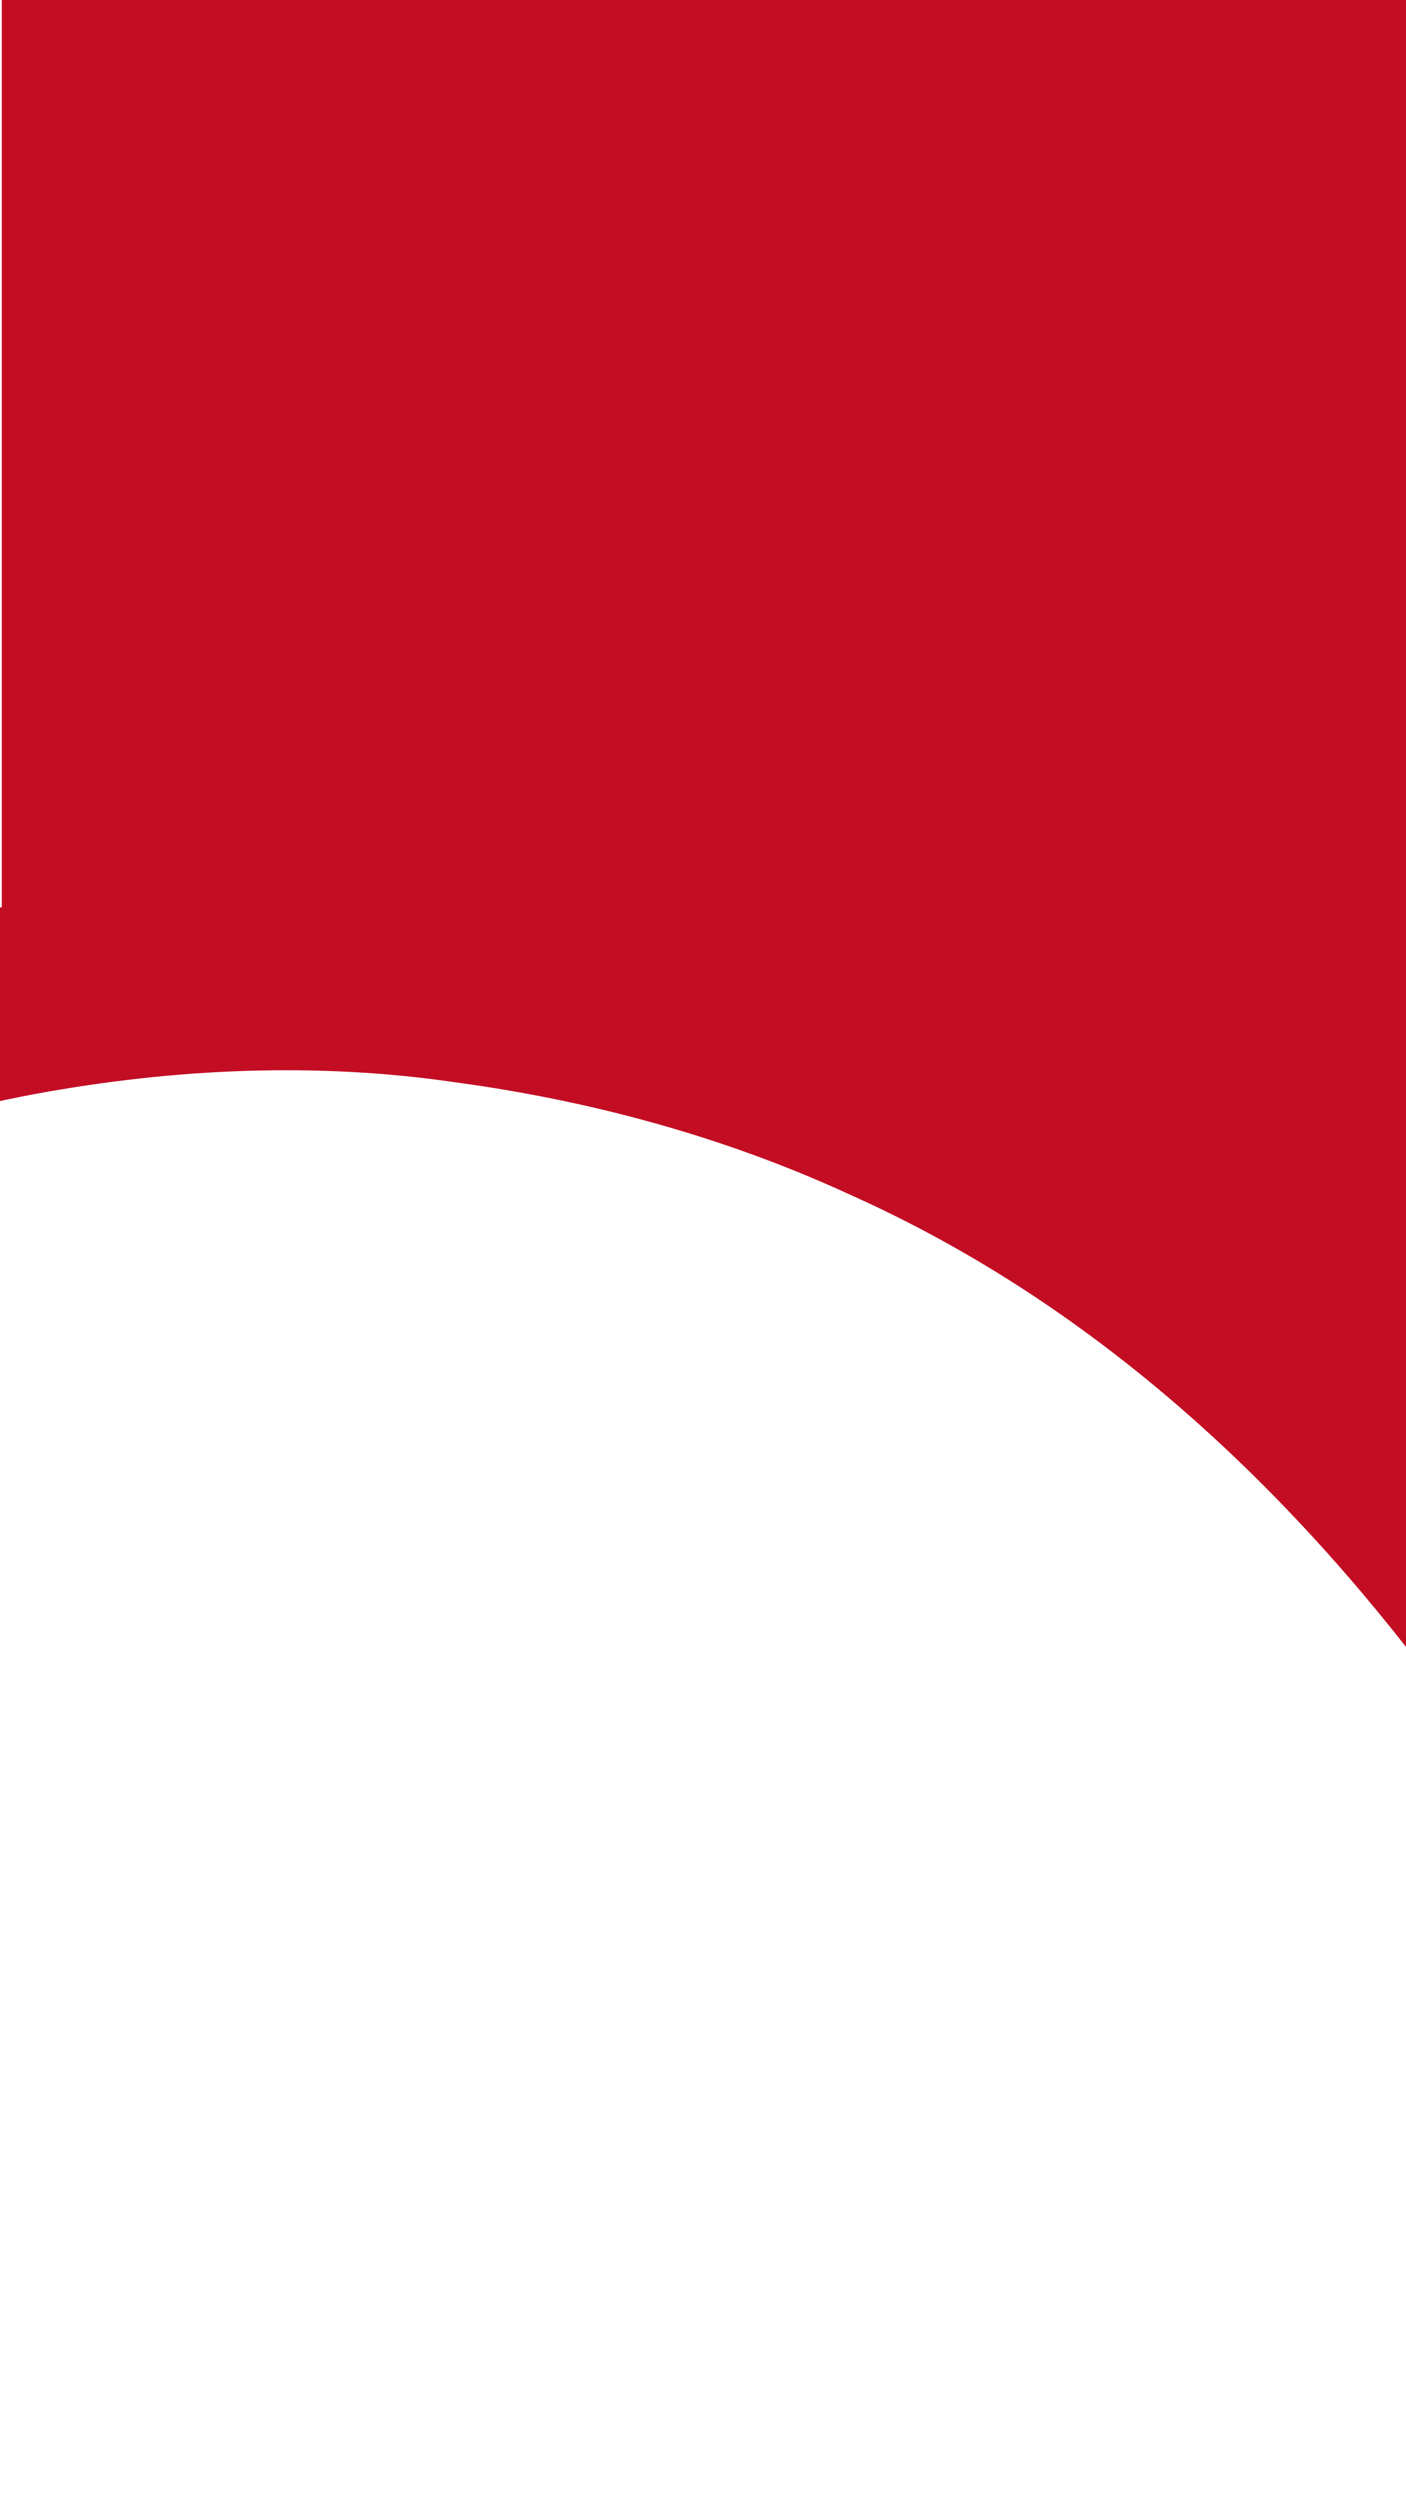
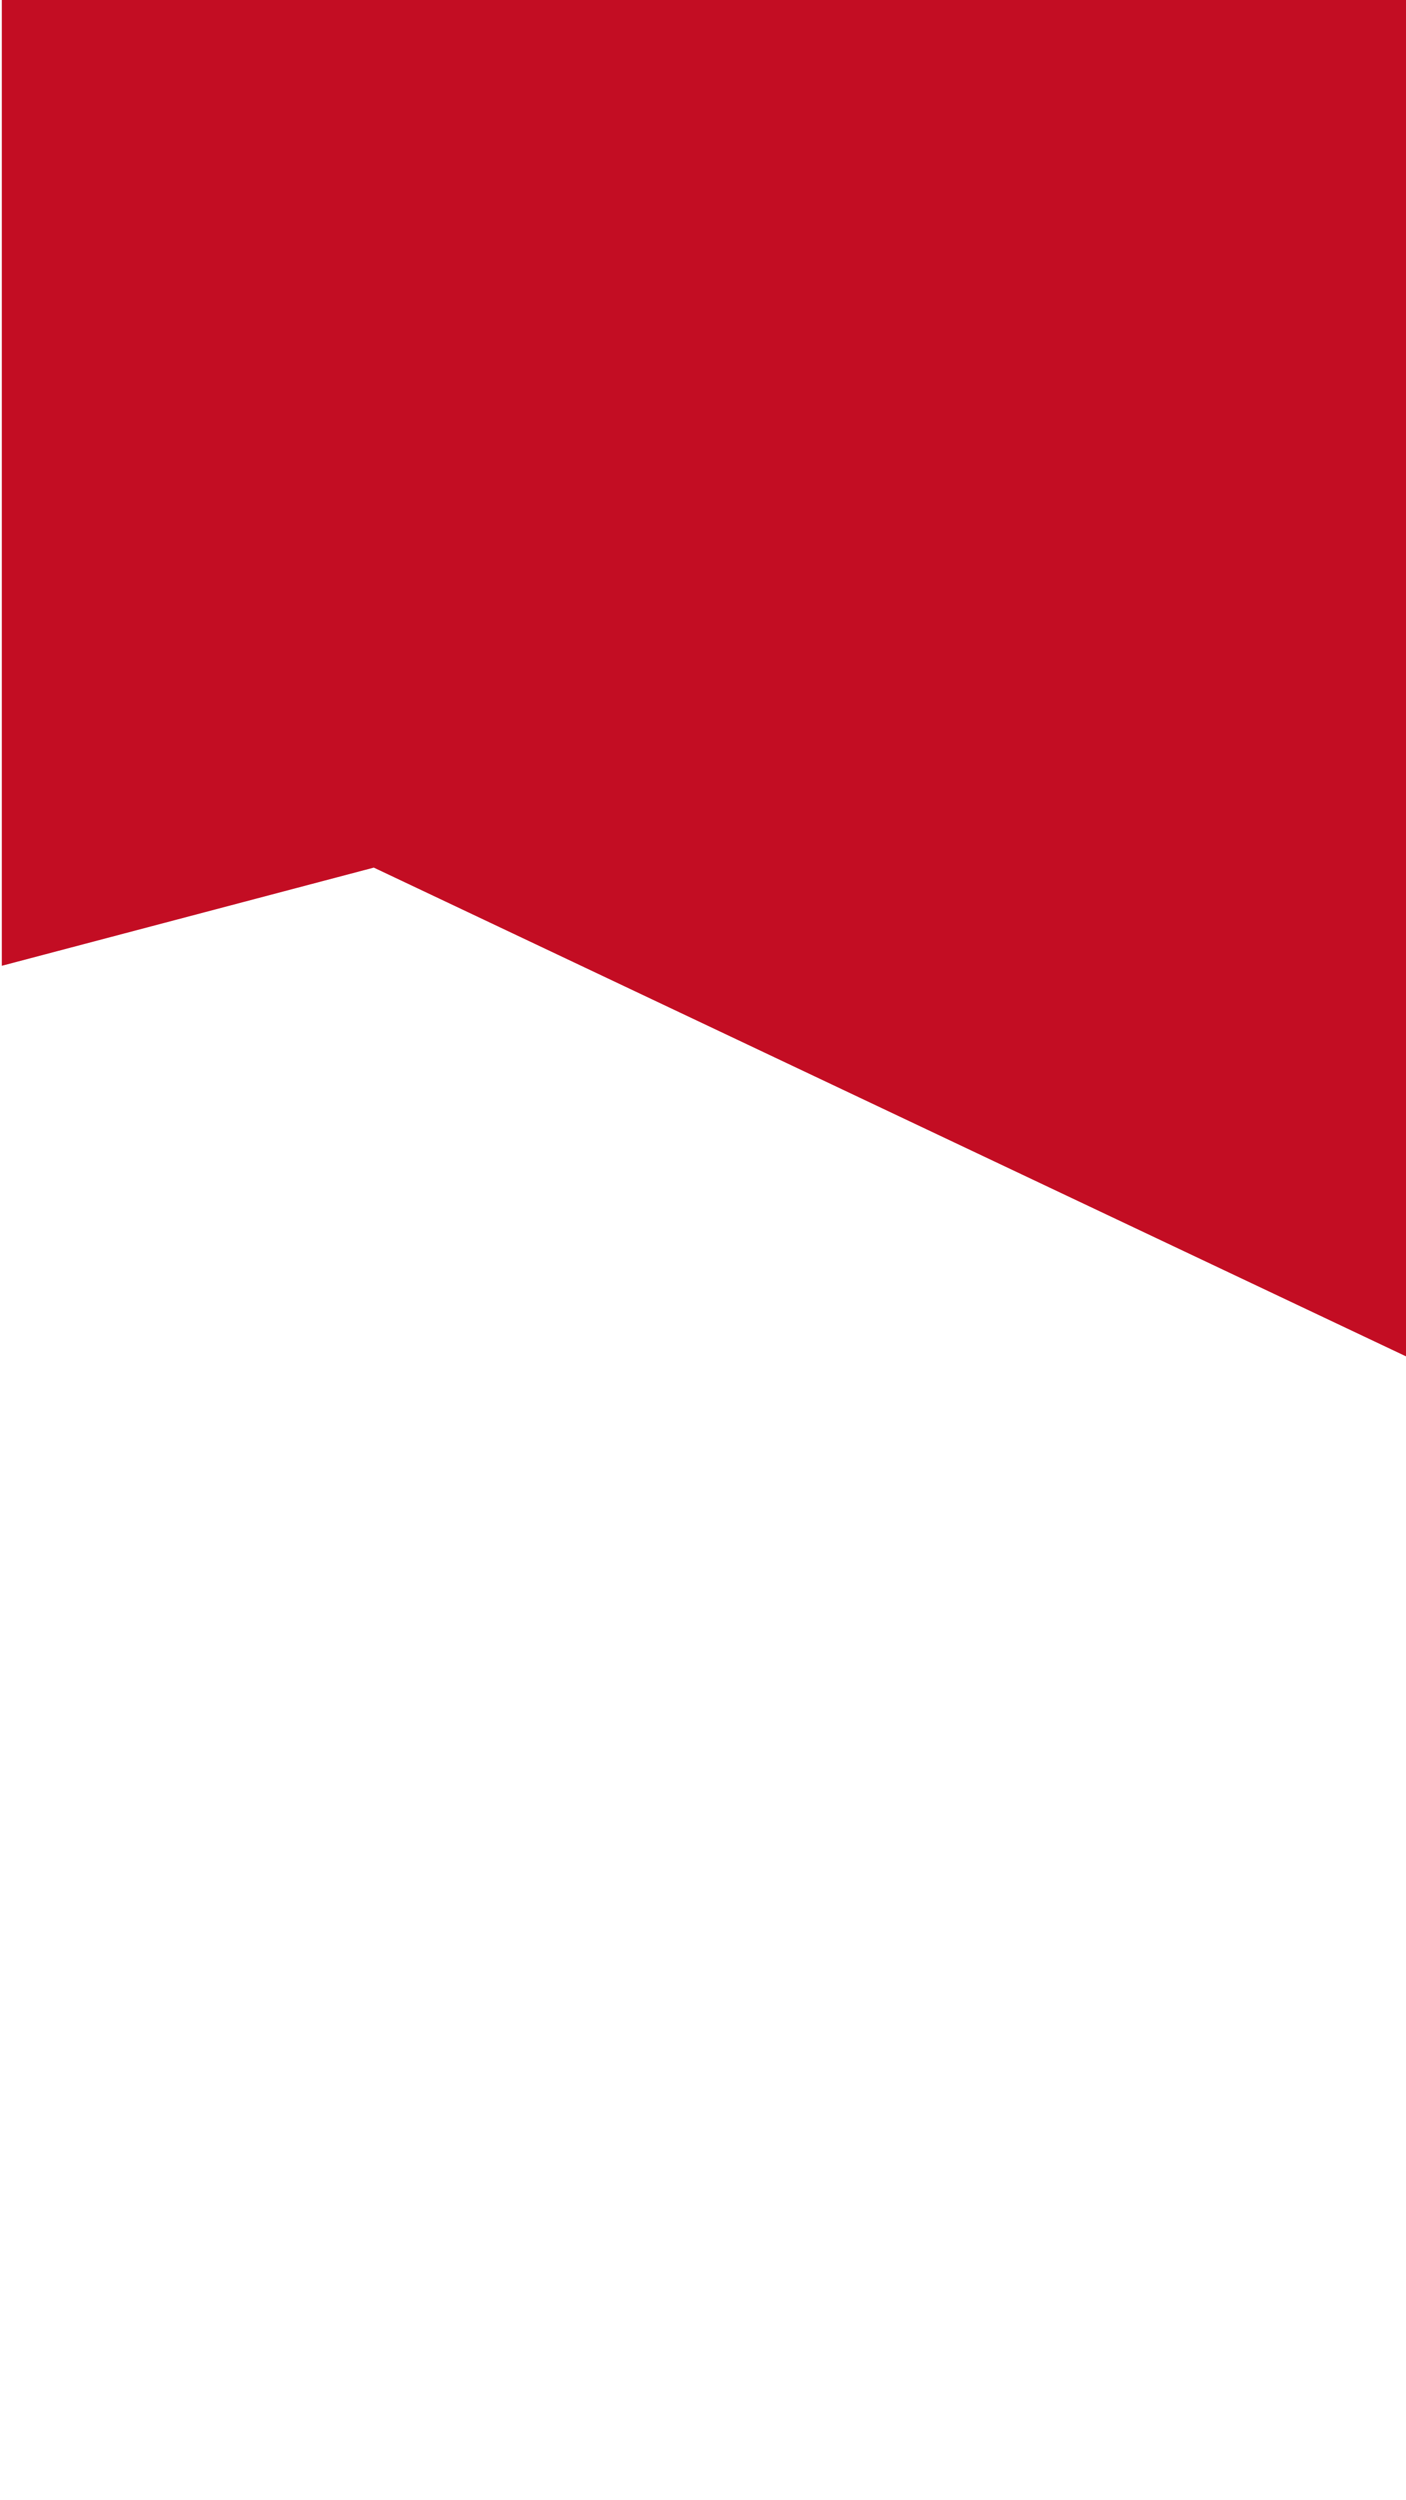
<svg xmlns="http://www.w3.org/2000/svg" version="1.1" id="レイヤー_1" x="0px" y="0px" viewBox="0 0 1242 2208" style="enable-background:new 0 0 1242 2208;" xml:space="preserve">
  <style type="text/css">
	.st0{fill:#C30D23;}
</style>
  <g>
    <polygon class="st0" points="1242.4,1198 330.2,766.2 1.6,852.9 1.6,-850.4 1242.4,-850.4  " />
    <g>
-       <path class="st0" d="M2074.3,1709.1c-39.2-64.8-80.8-127.3-124.7-187.9c-88.2-120.9-183.6-235.3-296.2-337.3    c-222.1-204.1-496-372.1-796.5-438.9c-148.7-34.9-301.4-45.1-447.4-35.5c-74.6,4.7-149.6,16-221.1,32.6    c-71.6,17.3-140.8,40.4-207.7,67.1c-267.4,110.3-487.5,294.7-651.2,508.9c204.4-177.5,447.9-304,700-351.7    c126-23.4,252.2-28.3,372.7-10.6C527,972.7,644.8,1005.9,753,1056c217.8,97.9,392.7,263,531.9,455.3l100.2,149    c14.4,22.6,28.4,45.4,42,68.4h658.5C2081.7,1722.4,2078.1,1715.5,2074.3,1709.1z" />
-     </g>
+       </g>
  </g>
</svg>